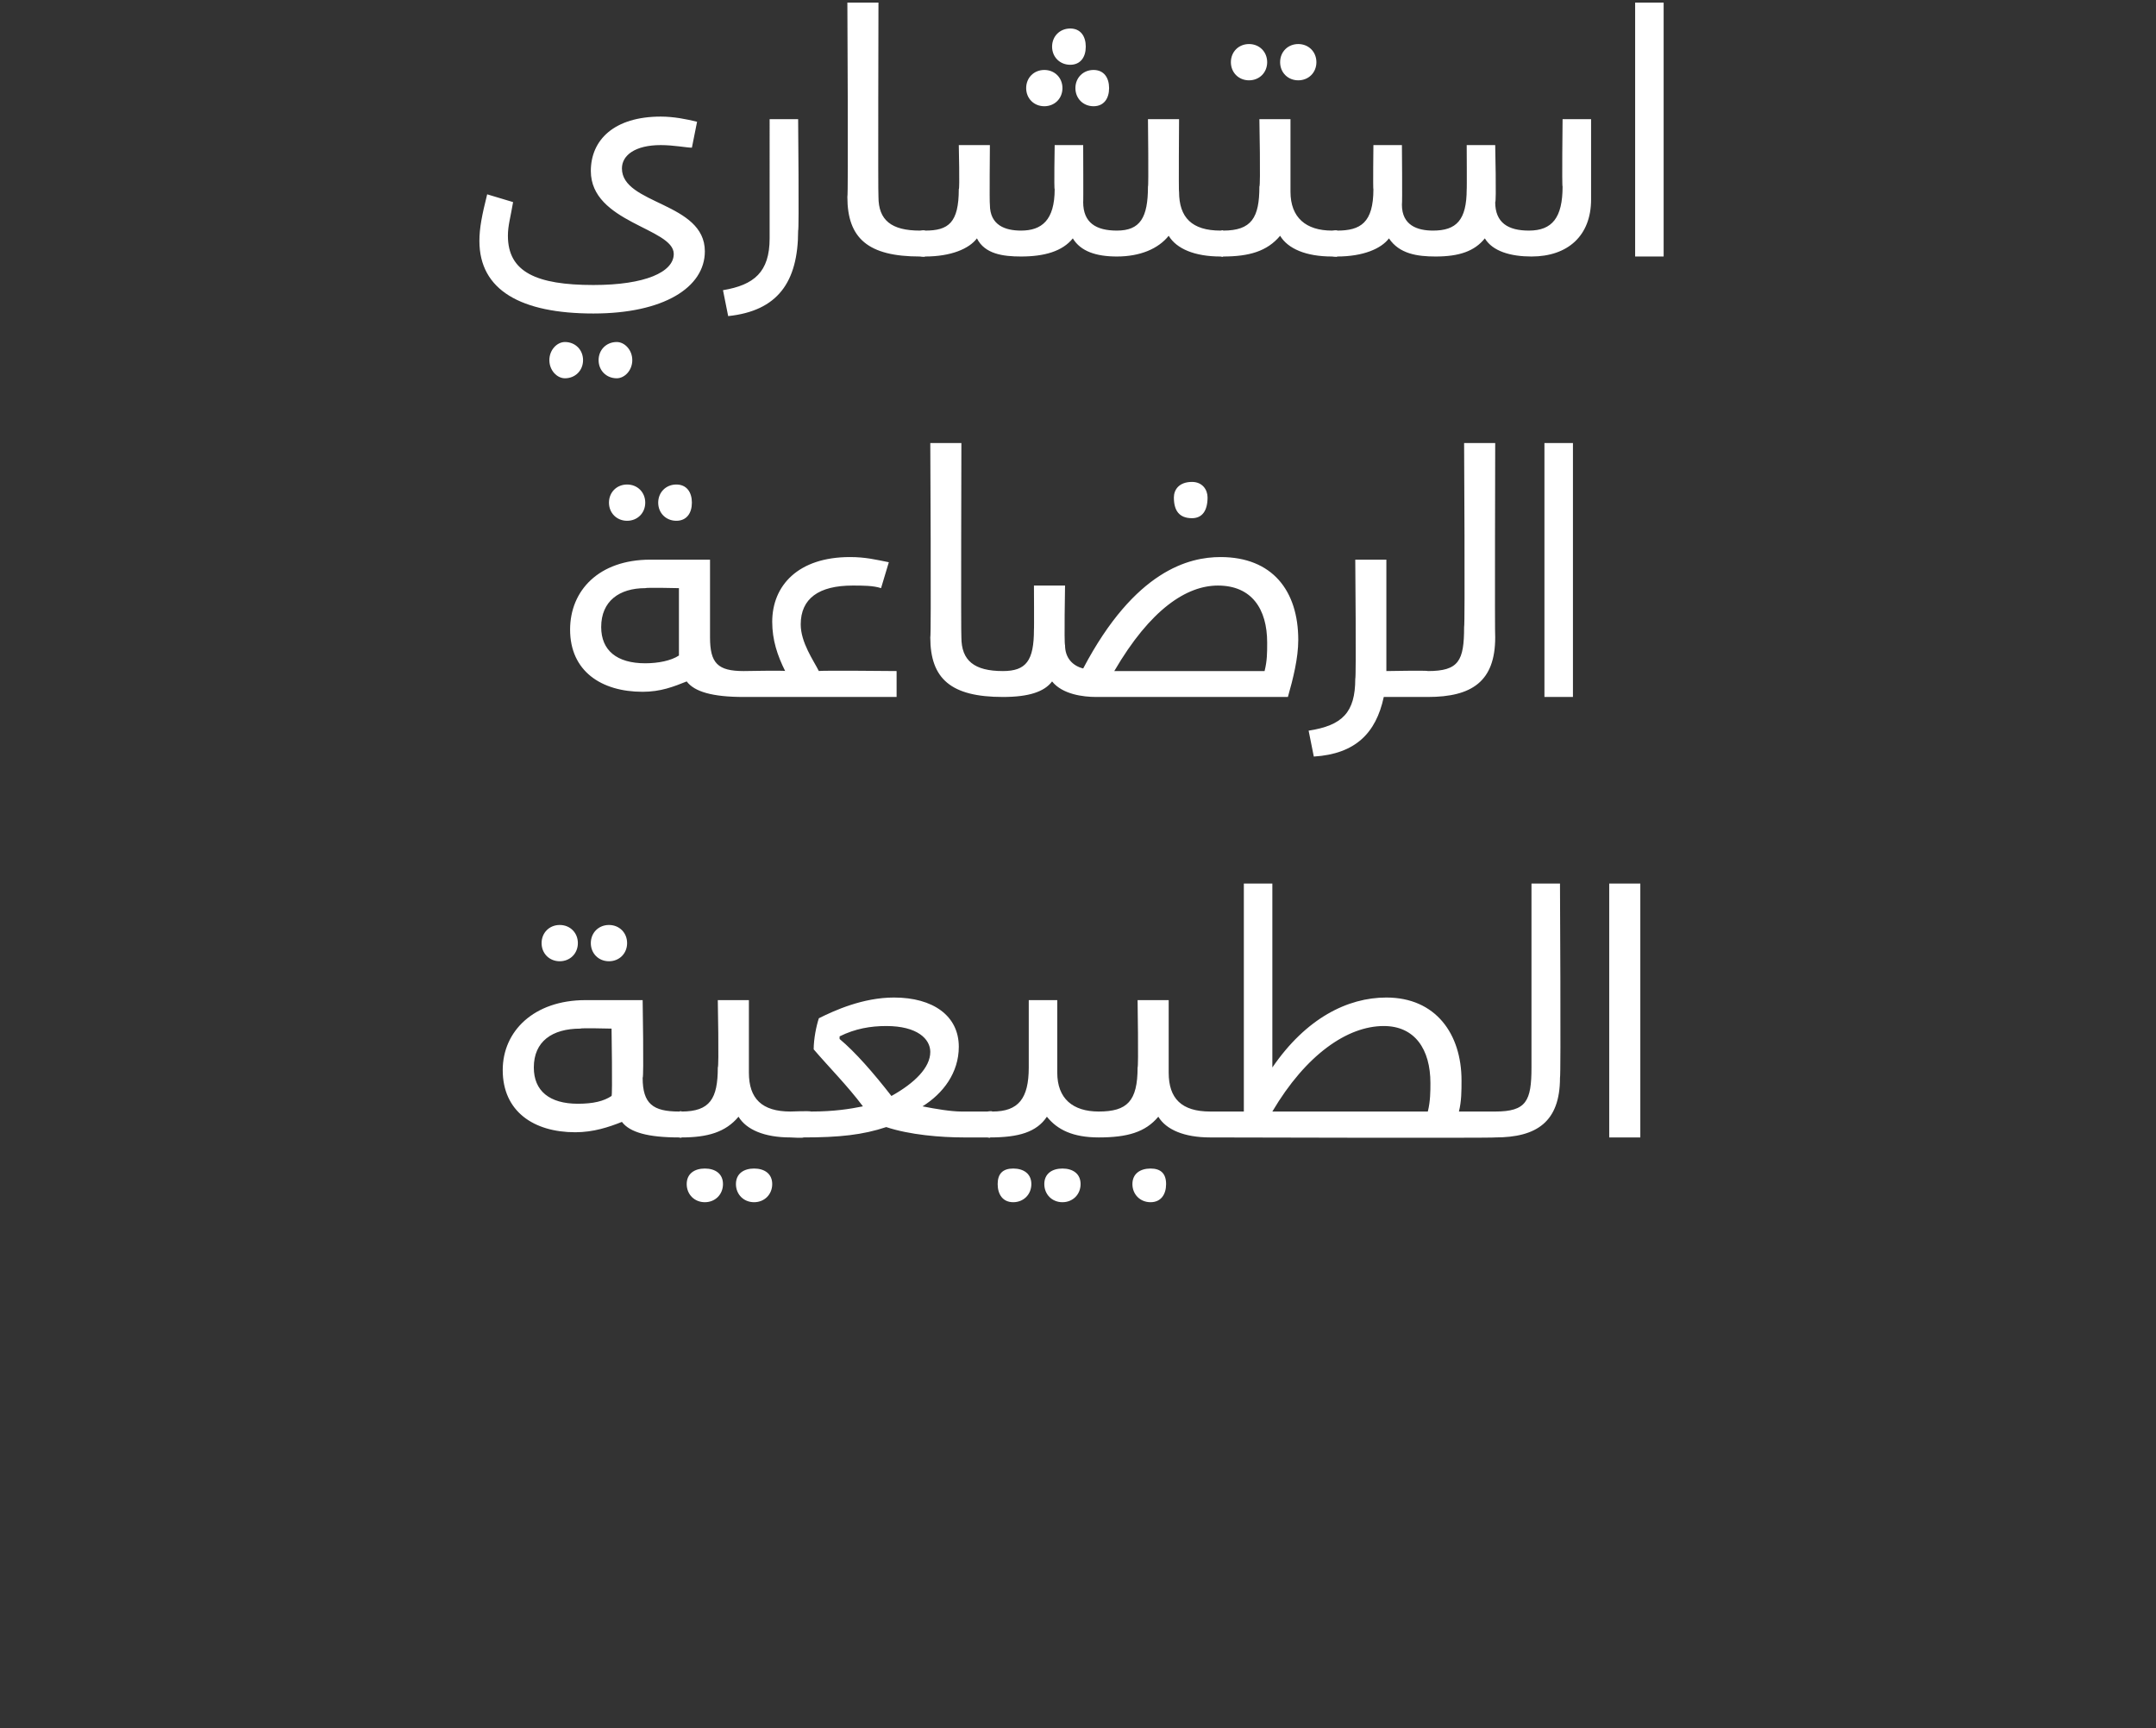
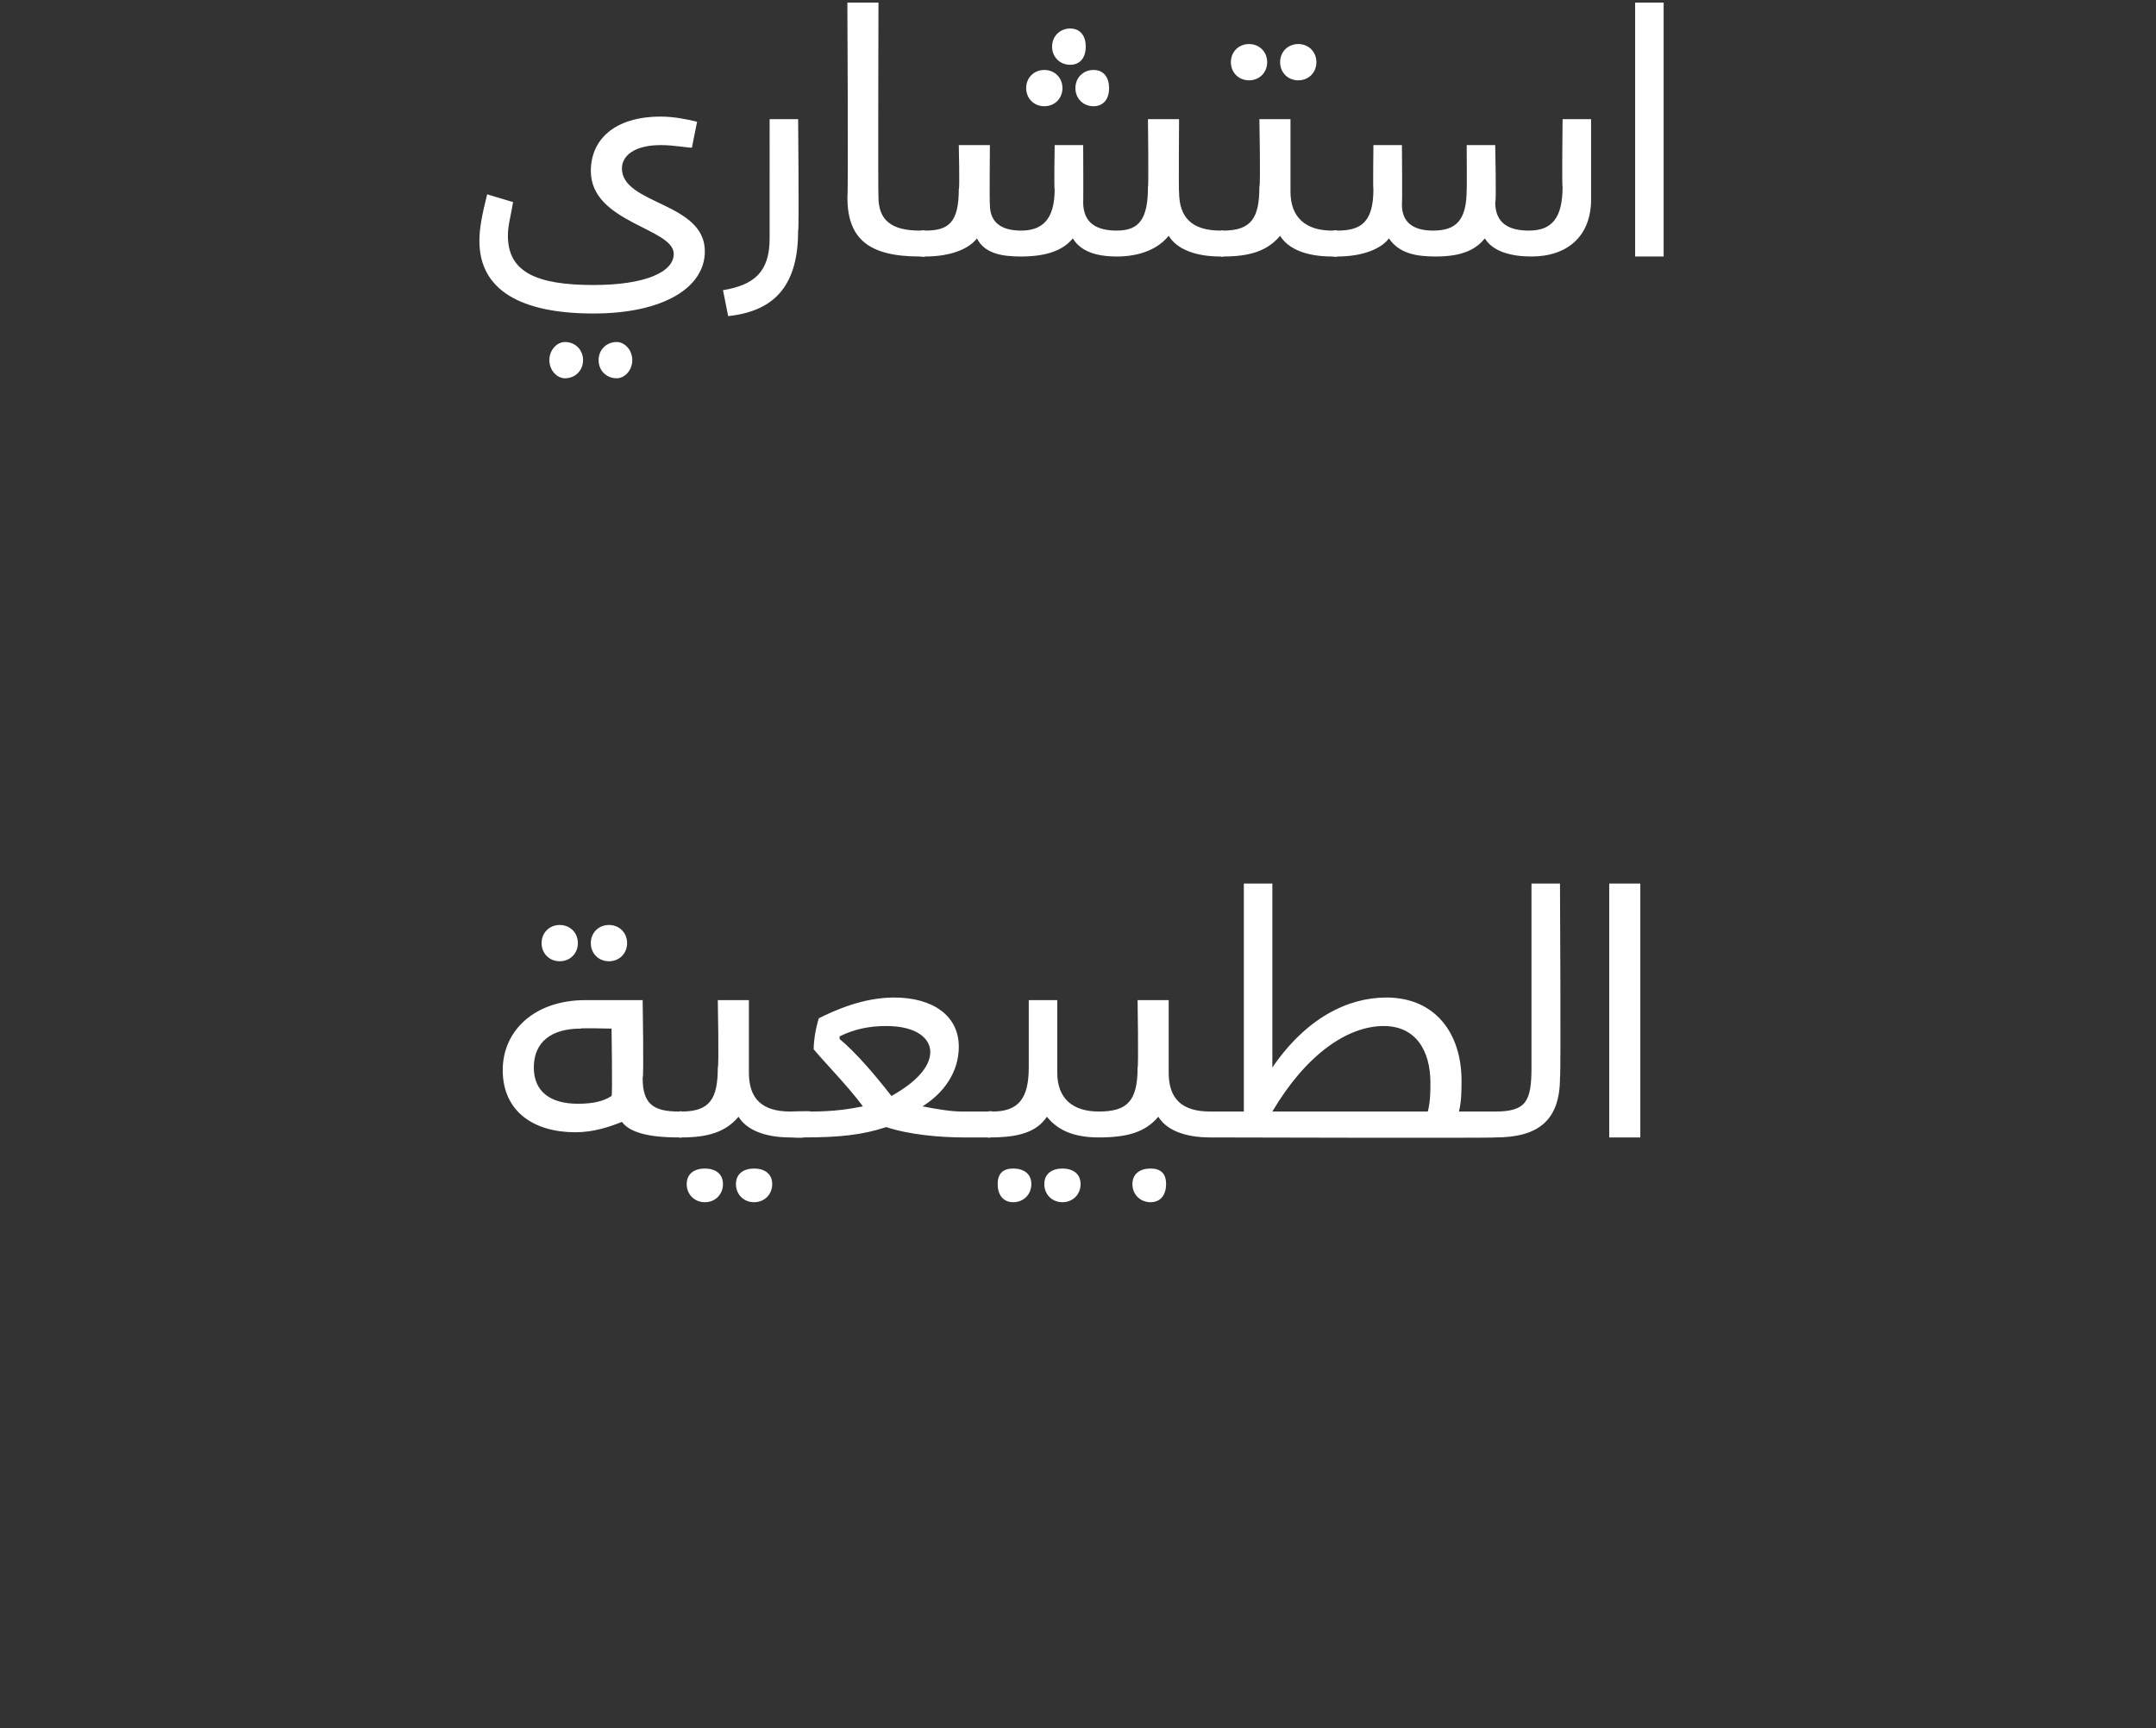
<svg xmlns="http://www.w3.org/2000/svg" version="1.1" width="83.2px" height="66.7px" viewBox="0 0 83.2 66.7">
  <rect x="0" y="0" width="83.2" height="66.7" fill="#333333" stroke="none" />
  <desc />
  <defs />
  <g id="Polygon207676">
    <path d="m20.9 36.4c0-.4.3-.7.7-.7c.4 0 .7.3.7.7c0 .4-.3.7-.7.7c-.4 0-.7-.3-.7-.7zm1.9 0c0-.4.3-.7.7-.7c.4 0 .7.3.7.7c0 .4-.3.7-.7.7c-.4 0-.7-.3-.7-.7zm3.6 7c0 .3 0 .5-.2.5c-1.2 0-1.9-.2-2.2-.6c-.5.2-1.1.4-1.8.4c-1.6 0-2.8-.8-2.8-2.4c0-1.5 1.2-2.7 3.2-2.7h2.2s.05 2.99 0 3c0 1 .4 1.3 1.4 1.3c.2 0 .2.2.2.5zm-2.8-3.7s-1.22-.03-1.2 0c-1.1 0-1.8.5-1.8 1.5c0 .9.6 1.4 1.7 1.4c.6 0 1-.1 1.3-.3c.04-.01 0-2.6 0-2.6zm7.2 3.7c0 .3-.1.5-.3.5c-1 0-1.7-.3-2-.8c-.5.6-1.2.8-2.2.8c0 .03-.1 0-.1 0v-1s.12-.03.1 0c1.1 0 1.4-.5 1.4-1.7c.05-.01 0-2.6 0-2.6h1.2v2.8s-.01.02 0 0c0 1 .5 1.5 1.6 1.5c.2 0 .3.2.3.5zm-2.9 2.3c0 .4-.3.7-.7.7c-.4 0-.7-.3-.7-.7c0-.4.3-.6.7-.6c.4 0 .7.2.7.6zm1.9 0c0 .4-.3.7-.7.7c-.4 0-.7-.3-.7-.7c0-.4.3-.6.7-.6c.4 0 .7.2.7.6zm8.6-2.3c0 .3-.1.5-.3.5h-.9c-.9 0-2.1-.1-3-.4c-.9.3-1.8.4-3.2.4c.01.03-.5 0-.5 0v-1s.76-.03.8 0c.9 0 1.5-.1 2-.2c-.6-.8-1.3-1.5-1.9-2.2c0-.4.1-.9.2-1.2c.6-.3 1.7-.8 2.9-.8c1.5 0 2.5.7 2.5 1.9c0 1-.6 1.8-1.4 2.3c.5.1 1.1.2 1.5.2h1c.2 0 .3.2.3.5zm-4-1.1c.9-.5 1.5-1.1 1.5-1.7c0-.5-.5-1-1.7-1c-.6 0-1.2.1-1.8.4v.1c.6.5 1.3 1.3 2 2.2zm8.3 1.1c0 .3-.1.5-.3.5c-1 0-1.6-.3-2-.8c-.4.6-1.1.8-2.2.8c.05.03-.1 0-.1 0v-1s.16-.03.2 0c1 0 1.4-.5 1.4-1.7v-2.6h1.1v2.8s.04.02 0 0c0 1 .6 1.5 1.6 1.5c.2 0 .3.2.3.5zm-2.9 2.3c0 .4-.3.7-.7.7c-.4 0-.6-.3-.6-.7c0-.4.2-.6.6-.6c.4 0 .7.2.7.6zm1.9 0c0 .4-.3.7-.7.7c-.4 0-.7-.3-.7-.7c0-.4.3-.6.7-.6c.4 0 .7.2.7.6zm5.3-2.3c0 .3-.1.5-.3.5c-1 0-1.7-.3-2-.8c-.5.6-1.2.8-2.3.8v-1c1.1 0 1.5-.4 1.5-1.7c.04-.01 0-2.6 0-2.6h1.2v2.8s-.01.02 0 0c0 1 .5 1.5 1.6 1.5c.2 0 .3.2.3.5zm-2 2.3c0 .4-.2.7-.6.7c-.4 0-.7-.3-.7-.7c0-.4.3-.6.7-.6c.4 0 .6.2.6.6zm12.9-2.3c0 .3-.1.5-.2.5c-.03.03-11 0-11 0v-1h1.3v-8.8h1.1v7.1c1.3-1.9 2.9-2.7 4.4-2.7c1.9 0 2.9 1.4 2.9 3.2c0 .4 0 .8-.1 1.2h1.4c.1 0 .2.2.2.5zm-2.7-1.6c0-1.3-.6-2.2-1.8-2.2c-1.4 0-3 1.1-4.3 3.3h6c.1-.4.1-.8.1-1.1zm2.5 1.1c1.2 0 1.4-.4 1.4-1.7v-7.1h1.1s.04 7.51 0 7.5c0 1.7-.9 2.3-2.5 2.3v-1zm4.4-8.8h1.2v9.8h-1.2v-9.8z" stroke="none" fill="#fff" />
  </g>
  <g id="Polygon207675">
-     <path d="m23.5 19.4c0-.4.3-.7.7-.7c.4 0 .7.3.7.7c0 .4-.3.7-.7.7c-.4 0-.7-.3-.7-.7zm1.9 0c0-.4.3-.7.7-.7c.4 0 .6.3.6.7c0 .4-.2.7-.6.7c-.4 0-.7-.3-.7-.7zm3.6 7c0 .3-.1.5-.3.5c-1.2 0-1.9-.2-2.2-.6c-.5.2-1 .4-1.7.4c-1.6 0-2.8-.8-2.8-2.4c0-1.5 1.1-2.7 3.1-2.7h2.3v3c0 1 .3 1.3 1.3 1.3c.2 0 .3.2.3.5zm-2.8-3.7s-1.26-.03-1.3 0c-1 0-1.7.5-1.7 1.5c0 .9.6 1.4 1.7 1.4c.5 0 1-.1 1.3-.3v-2.6zm8.4 3.2v1h-5.9v-1s1.63-.03 1.6 0c-.3-.6-.5-1.2-.5-1.9c0-1.4 1-2.5 3-2.5c.6 0 1 .1 1.5.2l-.3 1c-.3-.1-.7-.1-1.1-.1c-1.3 0-2 .5-2 1.5c0 .7.5 1.4.7 1.8c.03-.03 3 0 3 0zm1.3-1.3c.04.02 0-7.5 0-7.5h1.2s-.02 7.45 0 7.5c0 .9.5 1.3 1.6 1.3c.1 0 .2.2.2.5c0 .3-.1.5-.2.5c-2 0-2.8-.7-2.8-2.3zm9.4-5.4c0-.3.2-.6.7-.6c.4 0 .6.3.6.6c0 .5-.2.8-.6.8c-.5 0-.7-.3-.7-.8zm4.8 5.5c0 .7-.2 1.5-.4 2.2h-7.4c-.5 0-1.3-.1-1.7-.6c-.3.4-.9.6-1.9.6v-1c.9 0 1.2-.4 1.2-1.6c.01.01 0-1.7 0-1.7h1.2s-.04 2.25 0 2.3c0 .5.3.8.7.9c2-3.8 4.1-4.3 5.3-4.3c2 0 3 1.3 3 3.2zm-1.2.1c0-1.3-.6-2.2-1.9-2.2c-1.2 0-2.6.9-4 3.3h5.8c.1-.4.1-.7.1-1.1zm6.5 1.6c0 .3-.1.5-.3.5h-1.7c-.3 1.4-1.1 2.2-2.7 2.3l-.2-1c1.3-.2 1.8-.7 1.8-2c.04-.03 0-4.6 0-4.6h1.2v4.3s1.61-.03 1.6 0c.2 0 .3.2.3.5zm-.3-.5c1.2 0 1.4-.4 1.4-1.7c.04-.01 0-7.1 0-7.1h1.2s-.02 7.51 0 7.5c0 1.7-.9 2.3-2.6 2.3v-1zm4.5-8.8h1.1v9.8h-1.1v-9.8z" stroke="none" fill="#fff" />
-   </g>
+     </g>
  <g id="Polygon207674">
    <path d="m18.5 9.3c0-.5.1-1 .3-1.8l1 .3c-.1.6-.2.9-.2 1.3c0 1.4 1.1 1.9 3.3 1.9c2 0 3.1-.5 3.1-1.2c0-1-3.2-1.2-3.2-3.2c0-1.2.9-2.1 2.7-2.1c.5 0 1 .1 1.4.2l-.2 1c-.2 0-.7-.1-1.2-.1c-1 0-1.5.4-1.5.9c0 1.4 3.2 1.3 3.2 3.2c0 1.4-1.6 2.4-4.3 2.4c-2.8 0-4.4-.9-4.4-2.8zm2.7 4.6c0-.4.3-.7.6-.7c.4 0 .7.3.7.7c0 .4-.3.7-.7.7c-.3 0-.6-.3-.6-.7zm1.9 0c0-.4.3-.7.7-.7c.3 0 .6.3.6.7c0 .4-.3.7-.6.7c-.4 0-.7-.3-.7-.7zm4.8-2.7c1.2-.2 1.8-.7 1.8-2V4.6h1.1s.04 4.32 0 4.3c0 2-.8 3.1-2.7 3.3l-.2-1zm4.8-3.6c.04.02 0-7.5 0-7.5h1.2s-.02 7.45 0 7.5c0 .9.5 1.3 1.6 1.3c.1 0 .2.2.2.5c0 .3-.1.5-.2.5c-2 0-2.8-.7-2.8-2.3zm7.9-5.8c0-.4.3-.7.7-.7c.4 0 .6.3.6.7c0 .4-.2.7-.6.7c-.4 0-.7-.3-.7-.7zm-1 1.6c0-.4.3-.7.7-.7c.4 0 .7.3.7.7c0 .4-.3.7-.7.7c-.4 0-.7-.3-.7-.7zm2.6-.7c.4 0 .6.3.6.7c0 .4-.2.7-.6.7c-.4 0-.7-.3-.7-.7c0-.4.3-.7.7-.7zm5.1 6.7c0 .3 0 .5-.2.5c-1 0-1.7-.3-2-.8c-.4.5-1.1.8-2 .8c-.8 0-1.4-.2-1.7-.7c-.4.5-1.1.7-2 .7c-.7 0-1.4-.1-1.7-.7c-.3.4-1 .7-2 .7c-.01.03-.2 0-.2 0v-1s.19-.03.2 0c.9 0 1.3-.3 1.3-1.6c.04.03 0-1.7 0-1.7h1.2s-.02 2.25 0 2.3c0 .8.6 1 1.2 1c.8 0 1.3-.4 1.3-1.6c-.03.03 0-1.7 0-1.7h1.1s.01 2.24 0 2.2c0 .8.5 1.1 1.3 1.1c.9 0 1.2-.5 1.2-1.7c.03.04 0-2.6 0-2.6h1.2s-.02 2.82 0 2.8c0 1 .5 1.5 1.6 1.5c.2 0 .2.2.2.5zm.2-7c0-.4.3-.7.7-.7c.4 0 .7.3.7.7c0 .4-.3.7-.7.7c-.4 0-.7-.3-.7-.7zm1.9 0c0-.4.3-.7.7-.7c.4 0 .7.3.7.7c0 .4-.3.7-.7.7c-.4 0-.7-.3-.7-.7zm2.3 7c0 .3-.1.5-.3.5c-1 0-1.7-.3-2-.8c-.5.6-1.2.8-2.2.8c.01.03-.1 0-.1 0v-1s.12-.03.1 0c1.1 0 1.4-.5 1.4-1.7c.05-.01 0-2.6 0-2.6h1.2v2.8s-.01.02 0 0c0 1 .6 1.5 1.6 1.5c.2 0 .3.2.3.5zm9.7-4.8v3.1c0 1.4-.9 2.2-2.3 2.2c-.8 0-1.5-.2-1.8-.7c-.4.5-1 .7-1.9.7c-.7 0-1.4-.1-1.8-.7c-.3.4-1 .7-2 .7c.03.03-.2 0-.2 0v-1s.23-.03.2 0c.9 0 1.4-.3 1.4-1.6c-.02.03 0-1.7 0-1.7h1.1s.02 2.25 0 2.3c0 .8.6 1 1.2 1c.9 0 1.3-.4 1.3-1.6c.01.03 0-1.7 0-1.7h1.1s.05 2.24 0 2.2c0 .8.5 1.1 1.3 1.1c.9 0 1.3-.5 1.3-1.7c-.03.04 0-2.6 0-2.6h1.1zM63.1.1h1.1v9.8h-1.1V.1z" stroke="none" fill="#fff" />
  </g>
</svg>